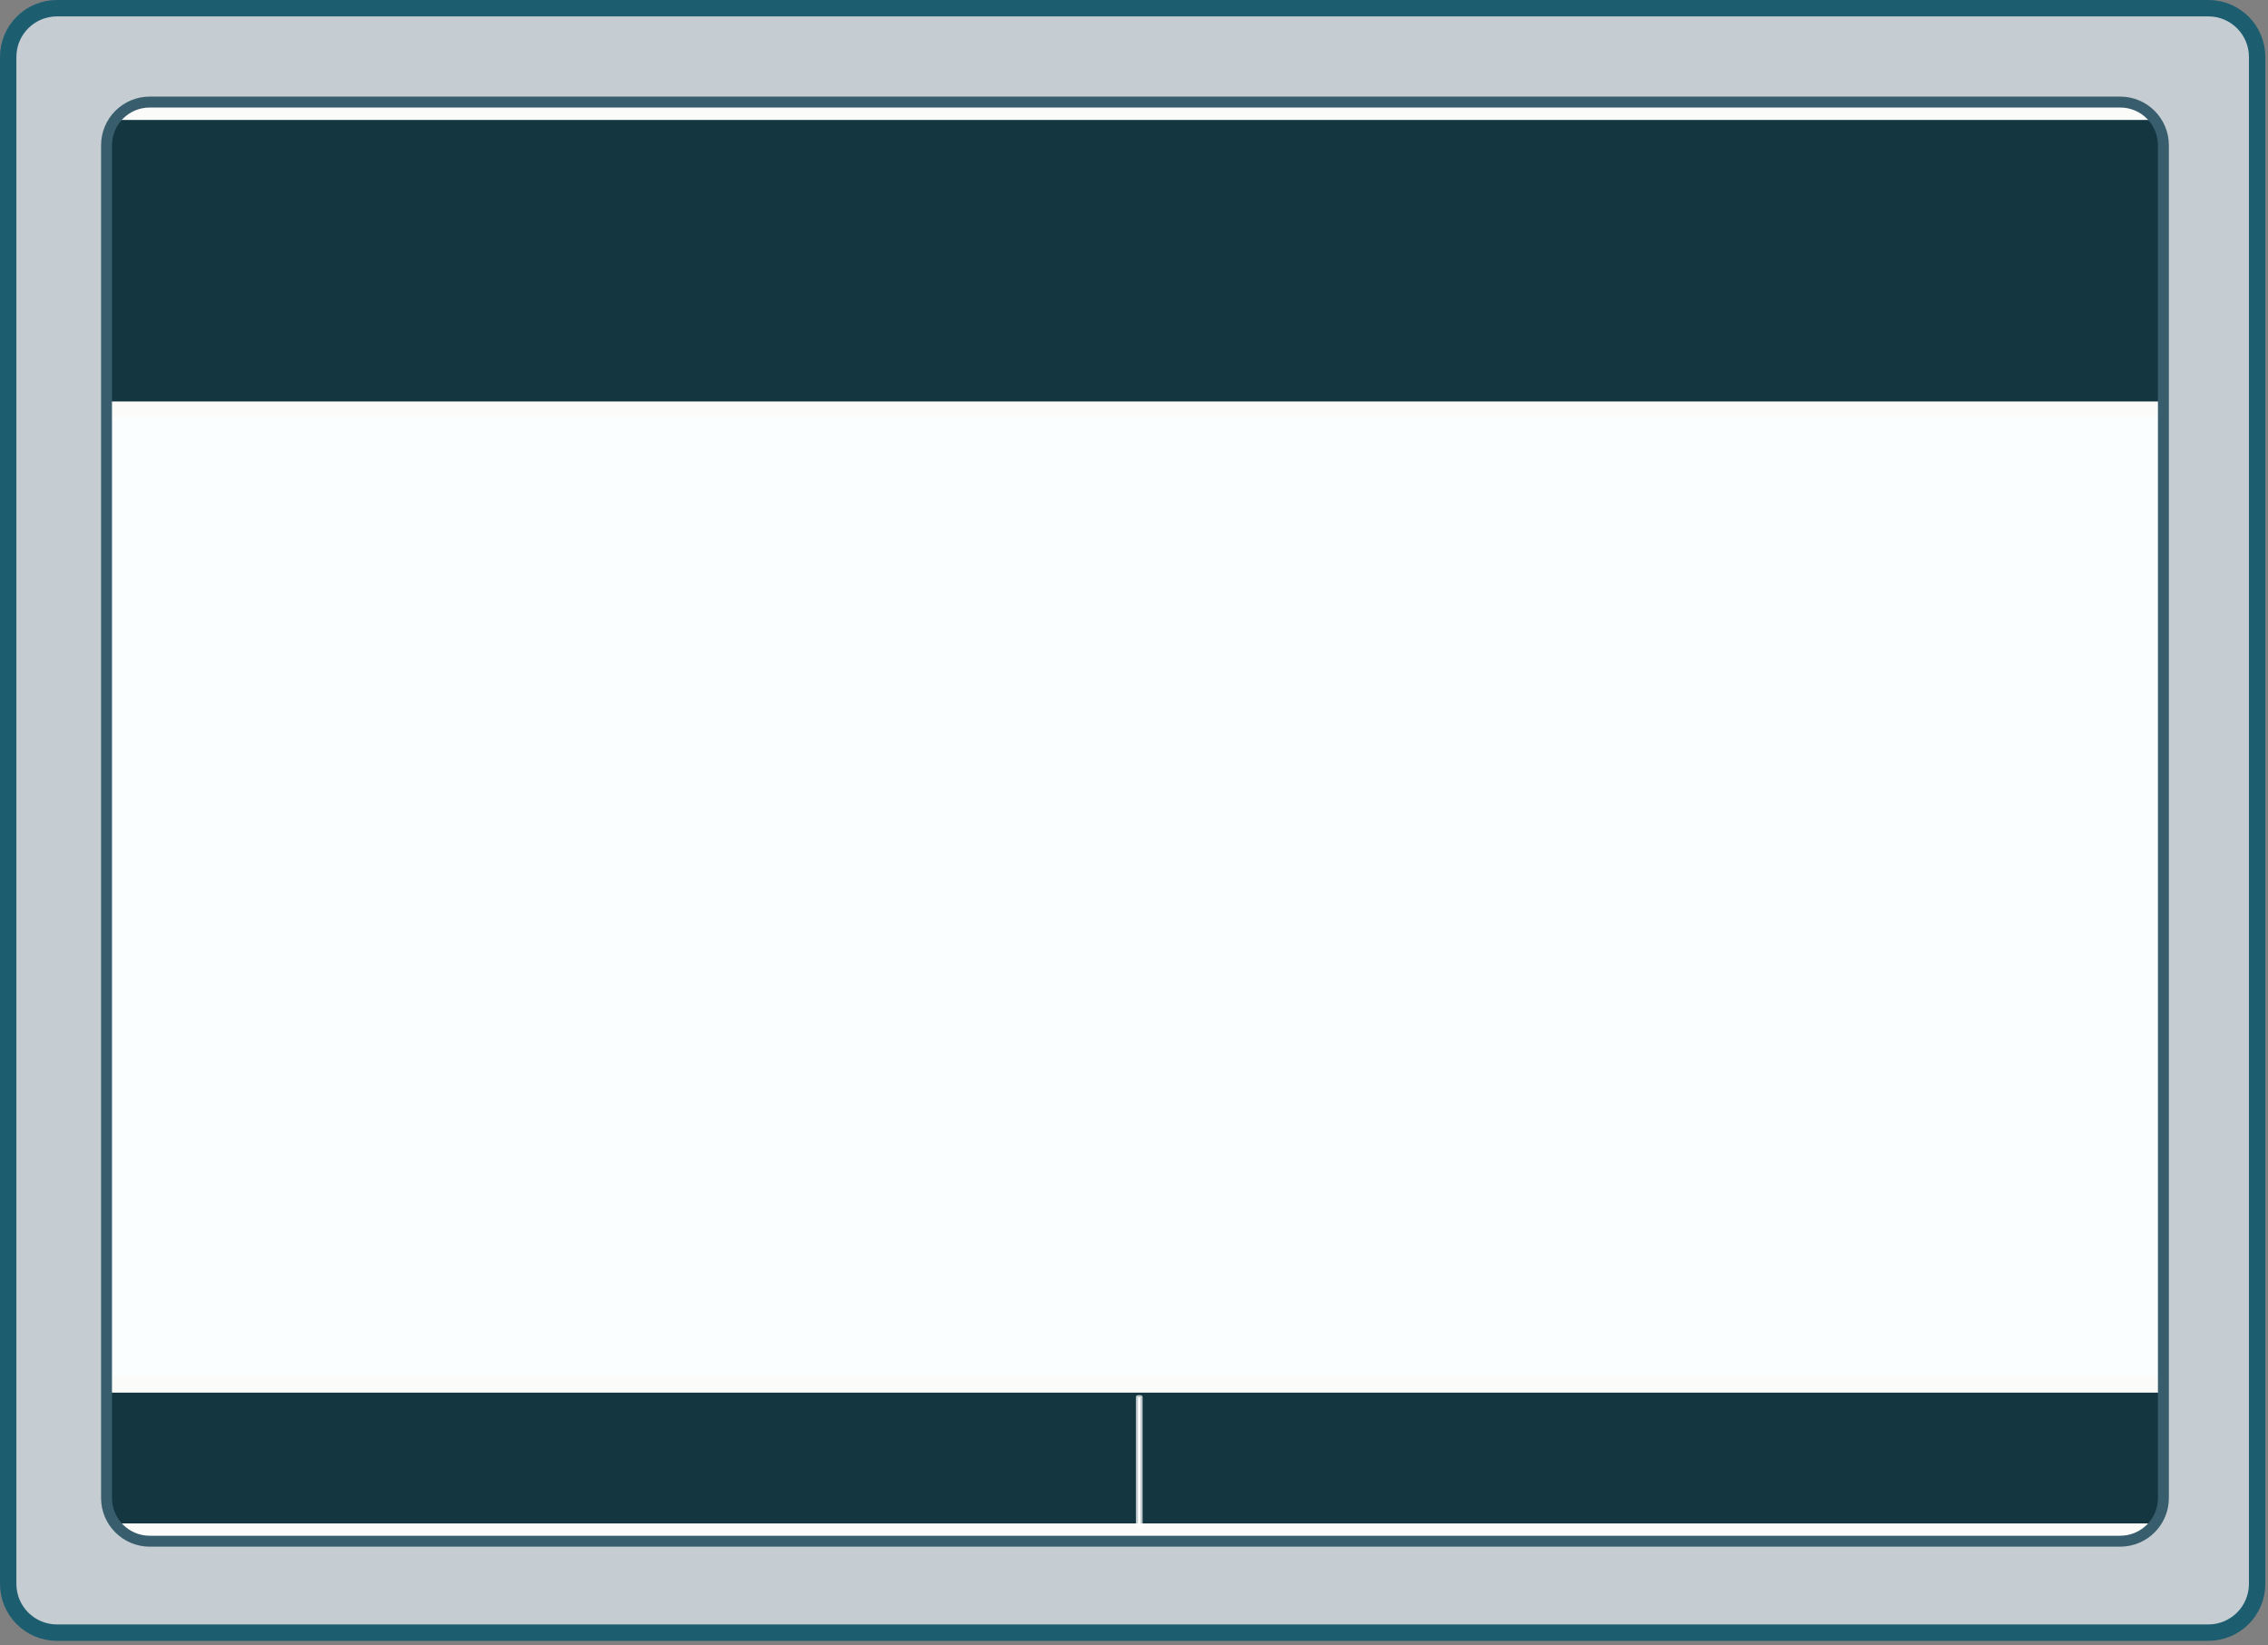
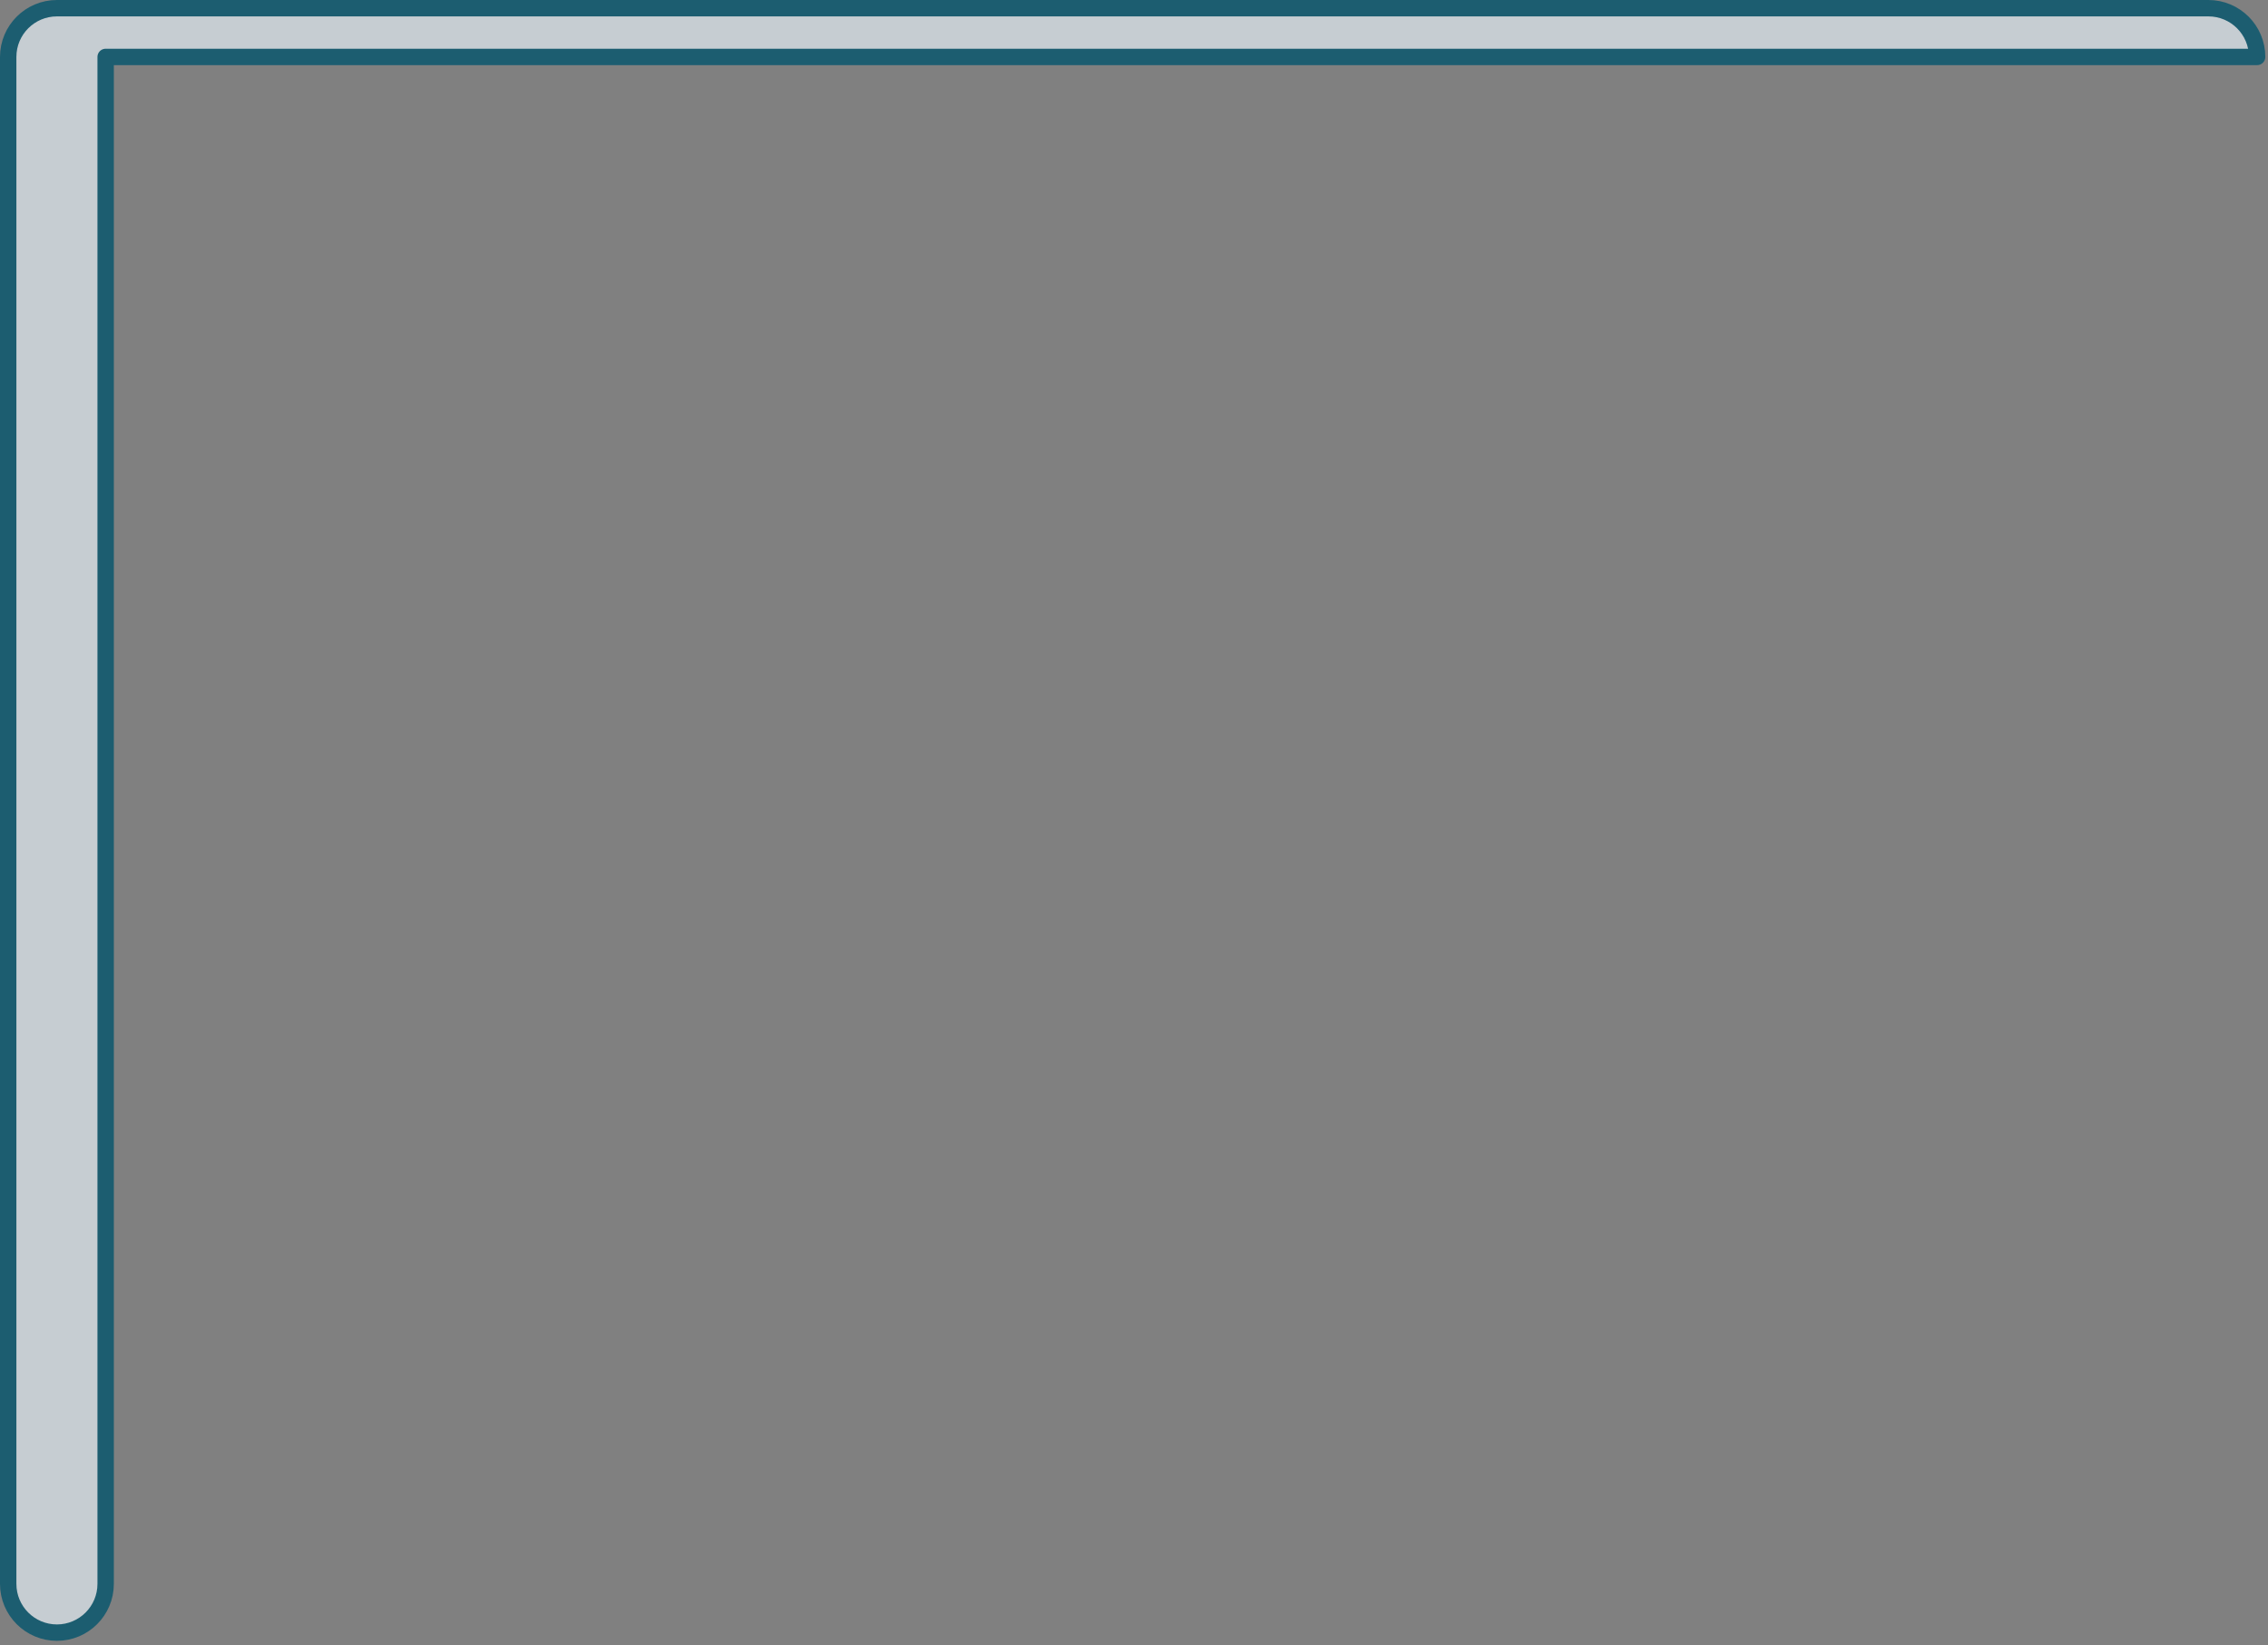
- <svg xmlns="http://www.w3.org/2000/svg" xmlns:ns1="http://www.serif.com/" width="100%" height="100%" viewBox="0 0 415 301" version="1.1" xml:space="preserve" style="fill-rule:evenodd;clip-rule:evenodd;stroke-linecap:round;stroke-linejoin:round;stroke-miterlimit:1.5;">
+ <svg xmlns="http://www.w3.org/2000/svg" width="100%" height="100%" viewBox="0 0 415 301" version="1.1" xml:space="preserve" style="fill-rule:evenodd;clip-rule:evenodd;stroke-linecap:round;stroke-linejoin:round;stroke-miterlimit:1.5;">
  <rect x="0" y="0" width="415" height="301" fill="#808080" stroke="none" />
-   <path d="M413.01,10.416c-0,-4.921 -3.995,-8.916 -8.916,-8.916l-393.678,0c-4.921,0 -8.916,3.995 -8.916,8.916l0,279.364c0,4.921 3.995,8.916 8.916,8.916l393.678,0c4.921,0 8.916,-3.995 8.916,-8.916l-0,-279.364Z" style="fill:#c6cdd2;stroke:#1c5d70;stroke-width:3px;" />
-   <path d="M395.861,26.573c-0,-4.359 -3.539,-7.899 -7.899,-7.899l-360.568,0c-4.359,0 -7.899,3.54 -7.899,7.899l0,247.496c0,4.359 3.54,7.898 7.899,7.898l360.568,0c4.36,0 7.899,-3.539 7.899,-7.898l-0,-247.496Z" style="fill:#fbfeff;" />
+   <path d="M413.01,10.416c-0,-4.921 -3.995,-8.916 -8.916,-8.916l-393.678,0c-4.921,0 -8.916,3.995 -8.916,8.916l0,279.364c0,4.921 3.995,8.916 8.916,8.916c4.921,0 8.916,-3.995 8.916,-8.916l-0,-279.364Z" style="fill:#c6cdd2;stroke:#1c5d70;stroke-width:3px;" />
  <clipPath id="_clip1">
-     <path d="M395.861,26.573c-0,-4.359 -3.539,-7.899 -7.899,-7.899l-360.568,0c-4.359,0 -7.899,3.54 -7.899,7.899l0,247.496c0,4.359 3.54,7.898 7.899,7.898l360.568,0c4.36,0 7.899,-3.539 7.899,-7.898l-0,-247.496Z" />
-   </clipPath>
+     </clipPath>
  <g clip-path="url(#_clip1)">
    <path d="M423.653,34.075c0,-7.519 -6.104,-13.624 -13.623,-13.624l-405.9,0c-7.519,0 -13.624,6.105 -13.624,13.624l0,27.247c0,7.519 6.105,13.624 13.624,13.624l405.9,-0c7.519,-0 13.623,-6.105 13.623,-13.624l0,-27.247Z" style="fill:#133640;stroke:#fbfbf9;stroke-width:3px;" />
-     <path id="Anzeigefeld-unten" ns1:id="Anzeigefeld unten" d="M403.083,260.02c0,-3.715 -3.016,-6.73 -6.73,-6.73l-378.108,-0c-3.715,-0 -6.731,3.015 -6.731,6.73l0,13.461c0,3.714 3.016,6.73 6.731,6.73l378.108,-0c3.714,-0 6.73,-3.016 6.73,-6.73l0,-13.461Z" style="fill:#133640;stroke:#fbfbf9;stroke-width:3px;" />
  </g>
-   <path d="M395.861,26.573c-0,-4.359 -3.539,-7.899 -7.899,-7.899l-360.568,0c-4.359,0 -7.899,3.54 -7.899,7.899l0,247.496c0,4.359 3.54,7.898 7.899,7.898l360.568,0c4.36,0 7.899,-3.539 7.899,-7.898l-0,-247.496Z" style="fill:none;stroke:#385e6d;stroke-width:2px;" />
-   <rect x="208.222" y="255.626" width="0.476" height="23.357" style="fill:#fff;stroke:#fff;stroke-opacity:0.73;stroke-width:0.75px;" />
</svg>